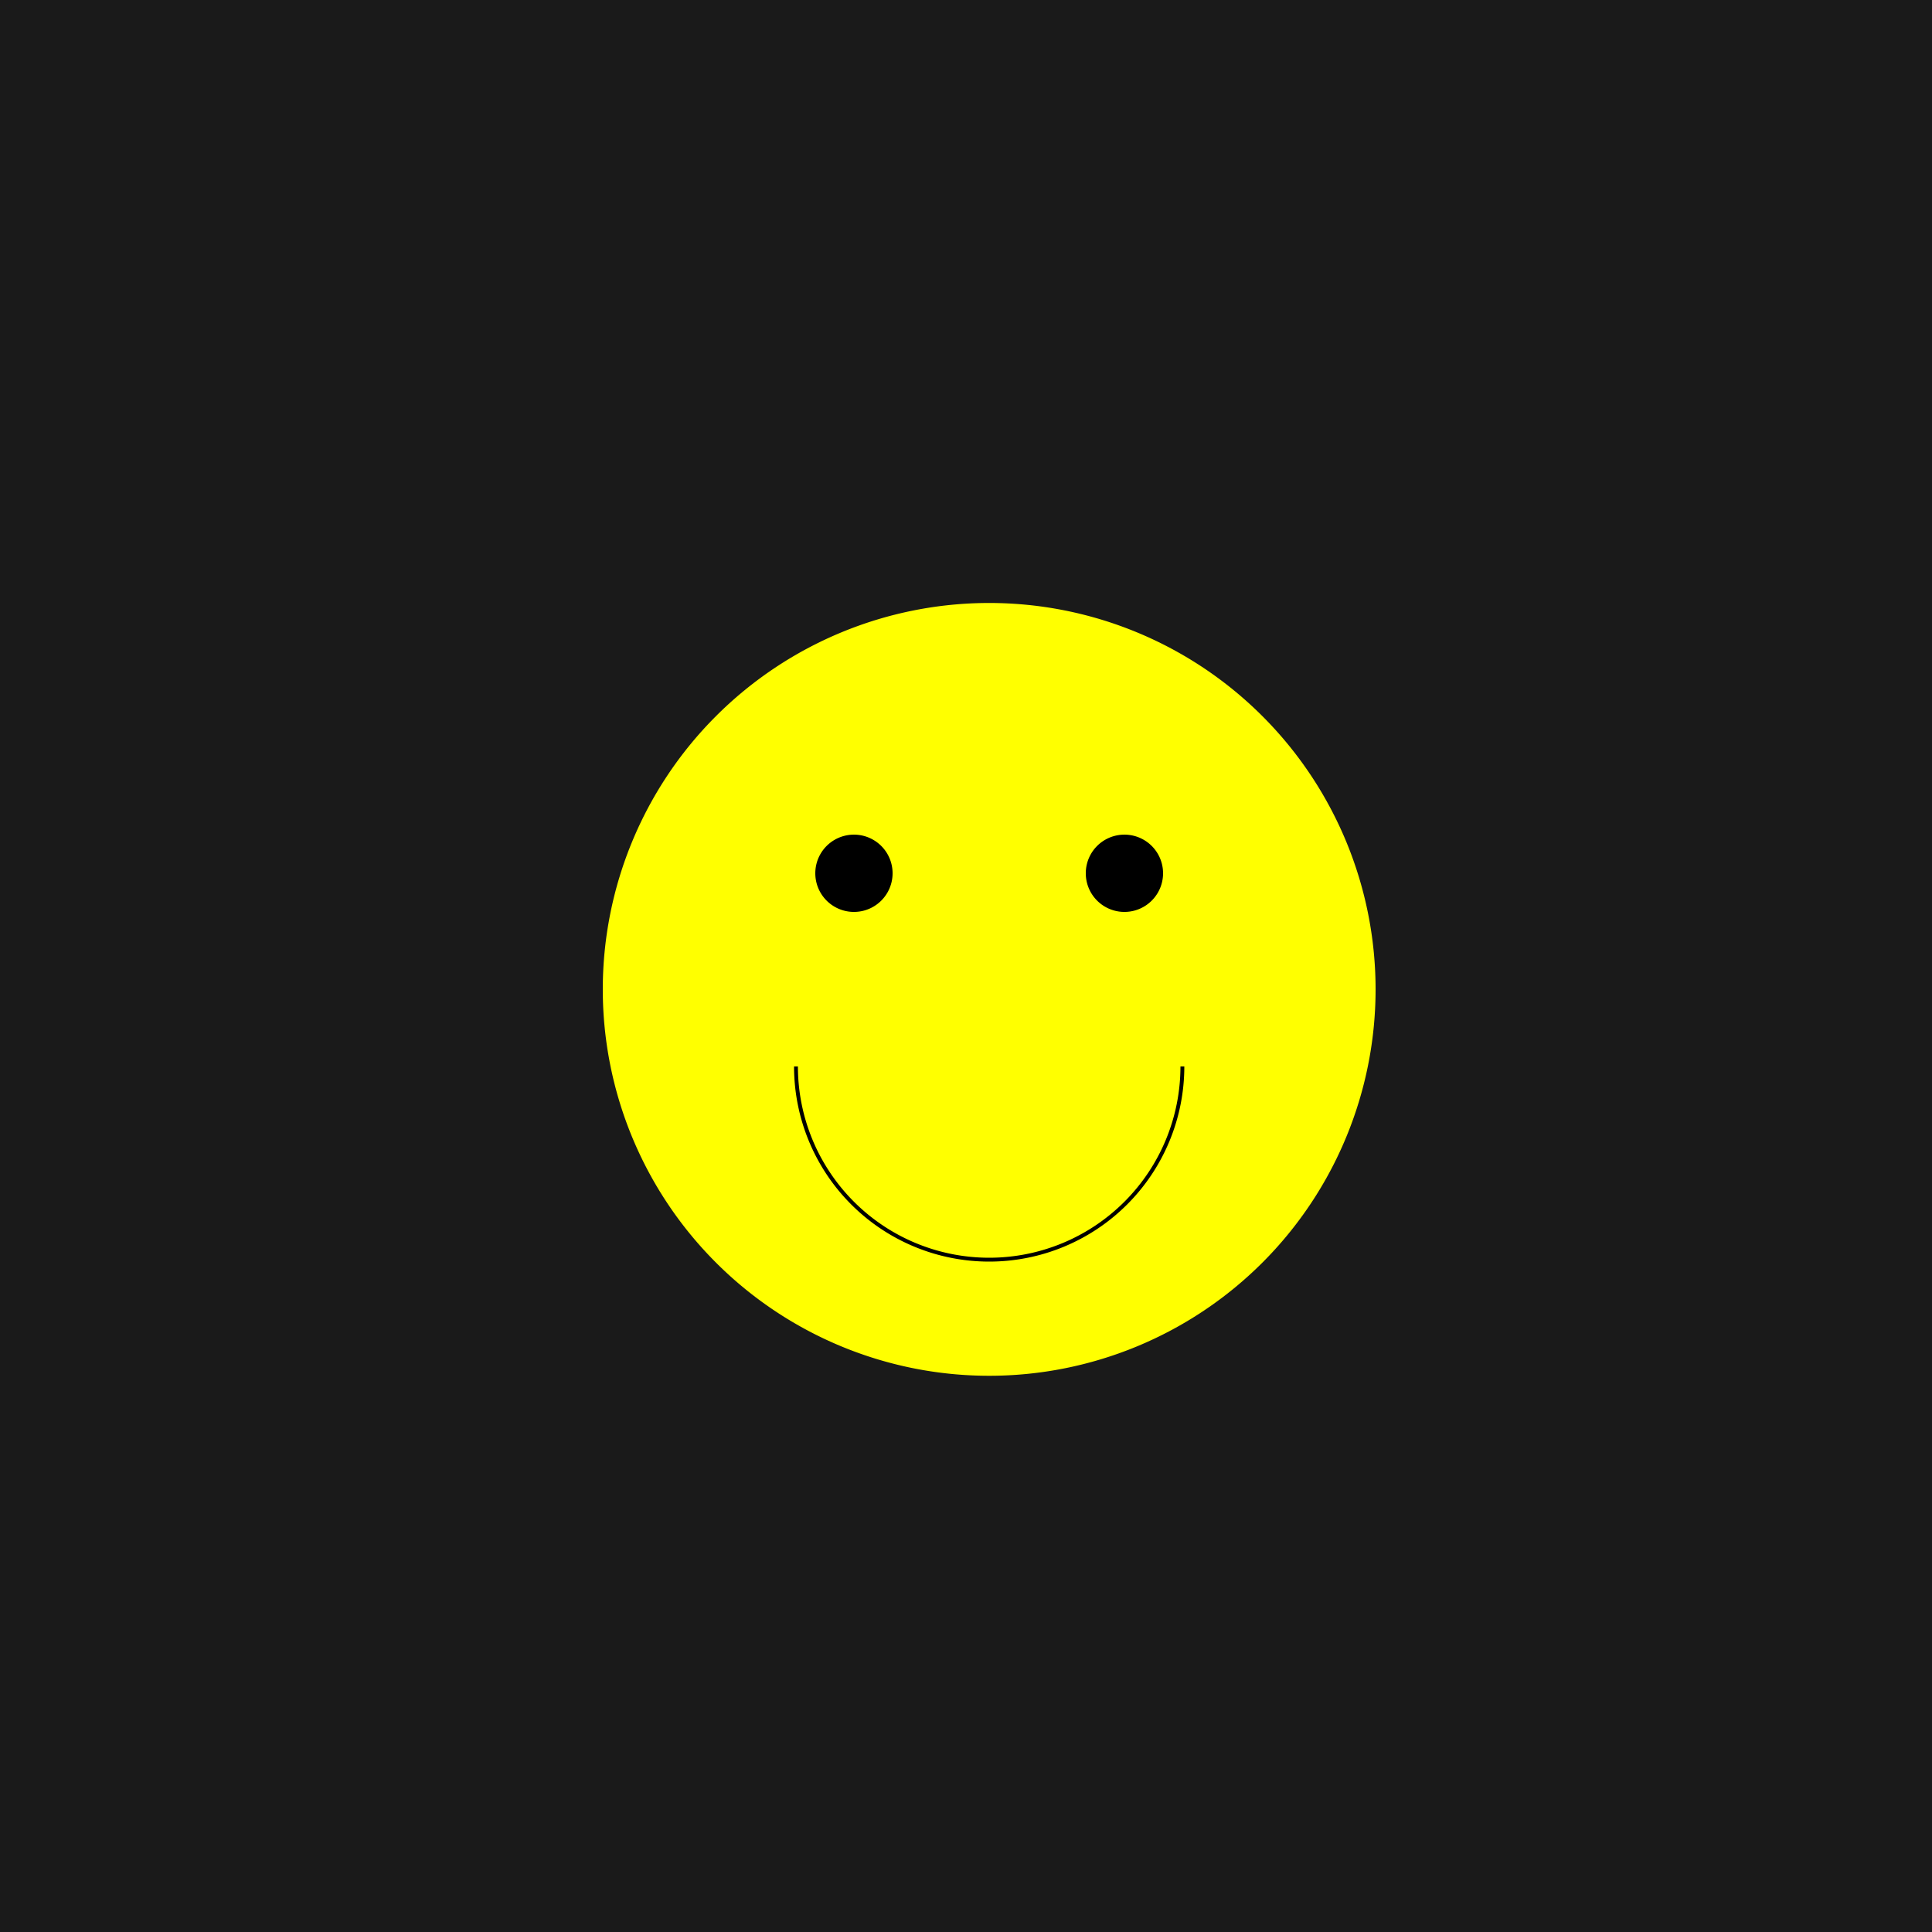
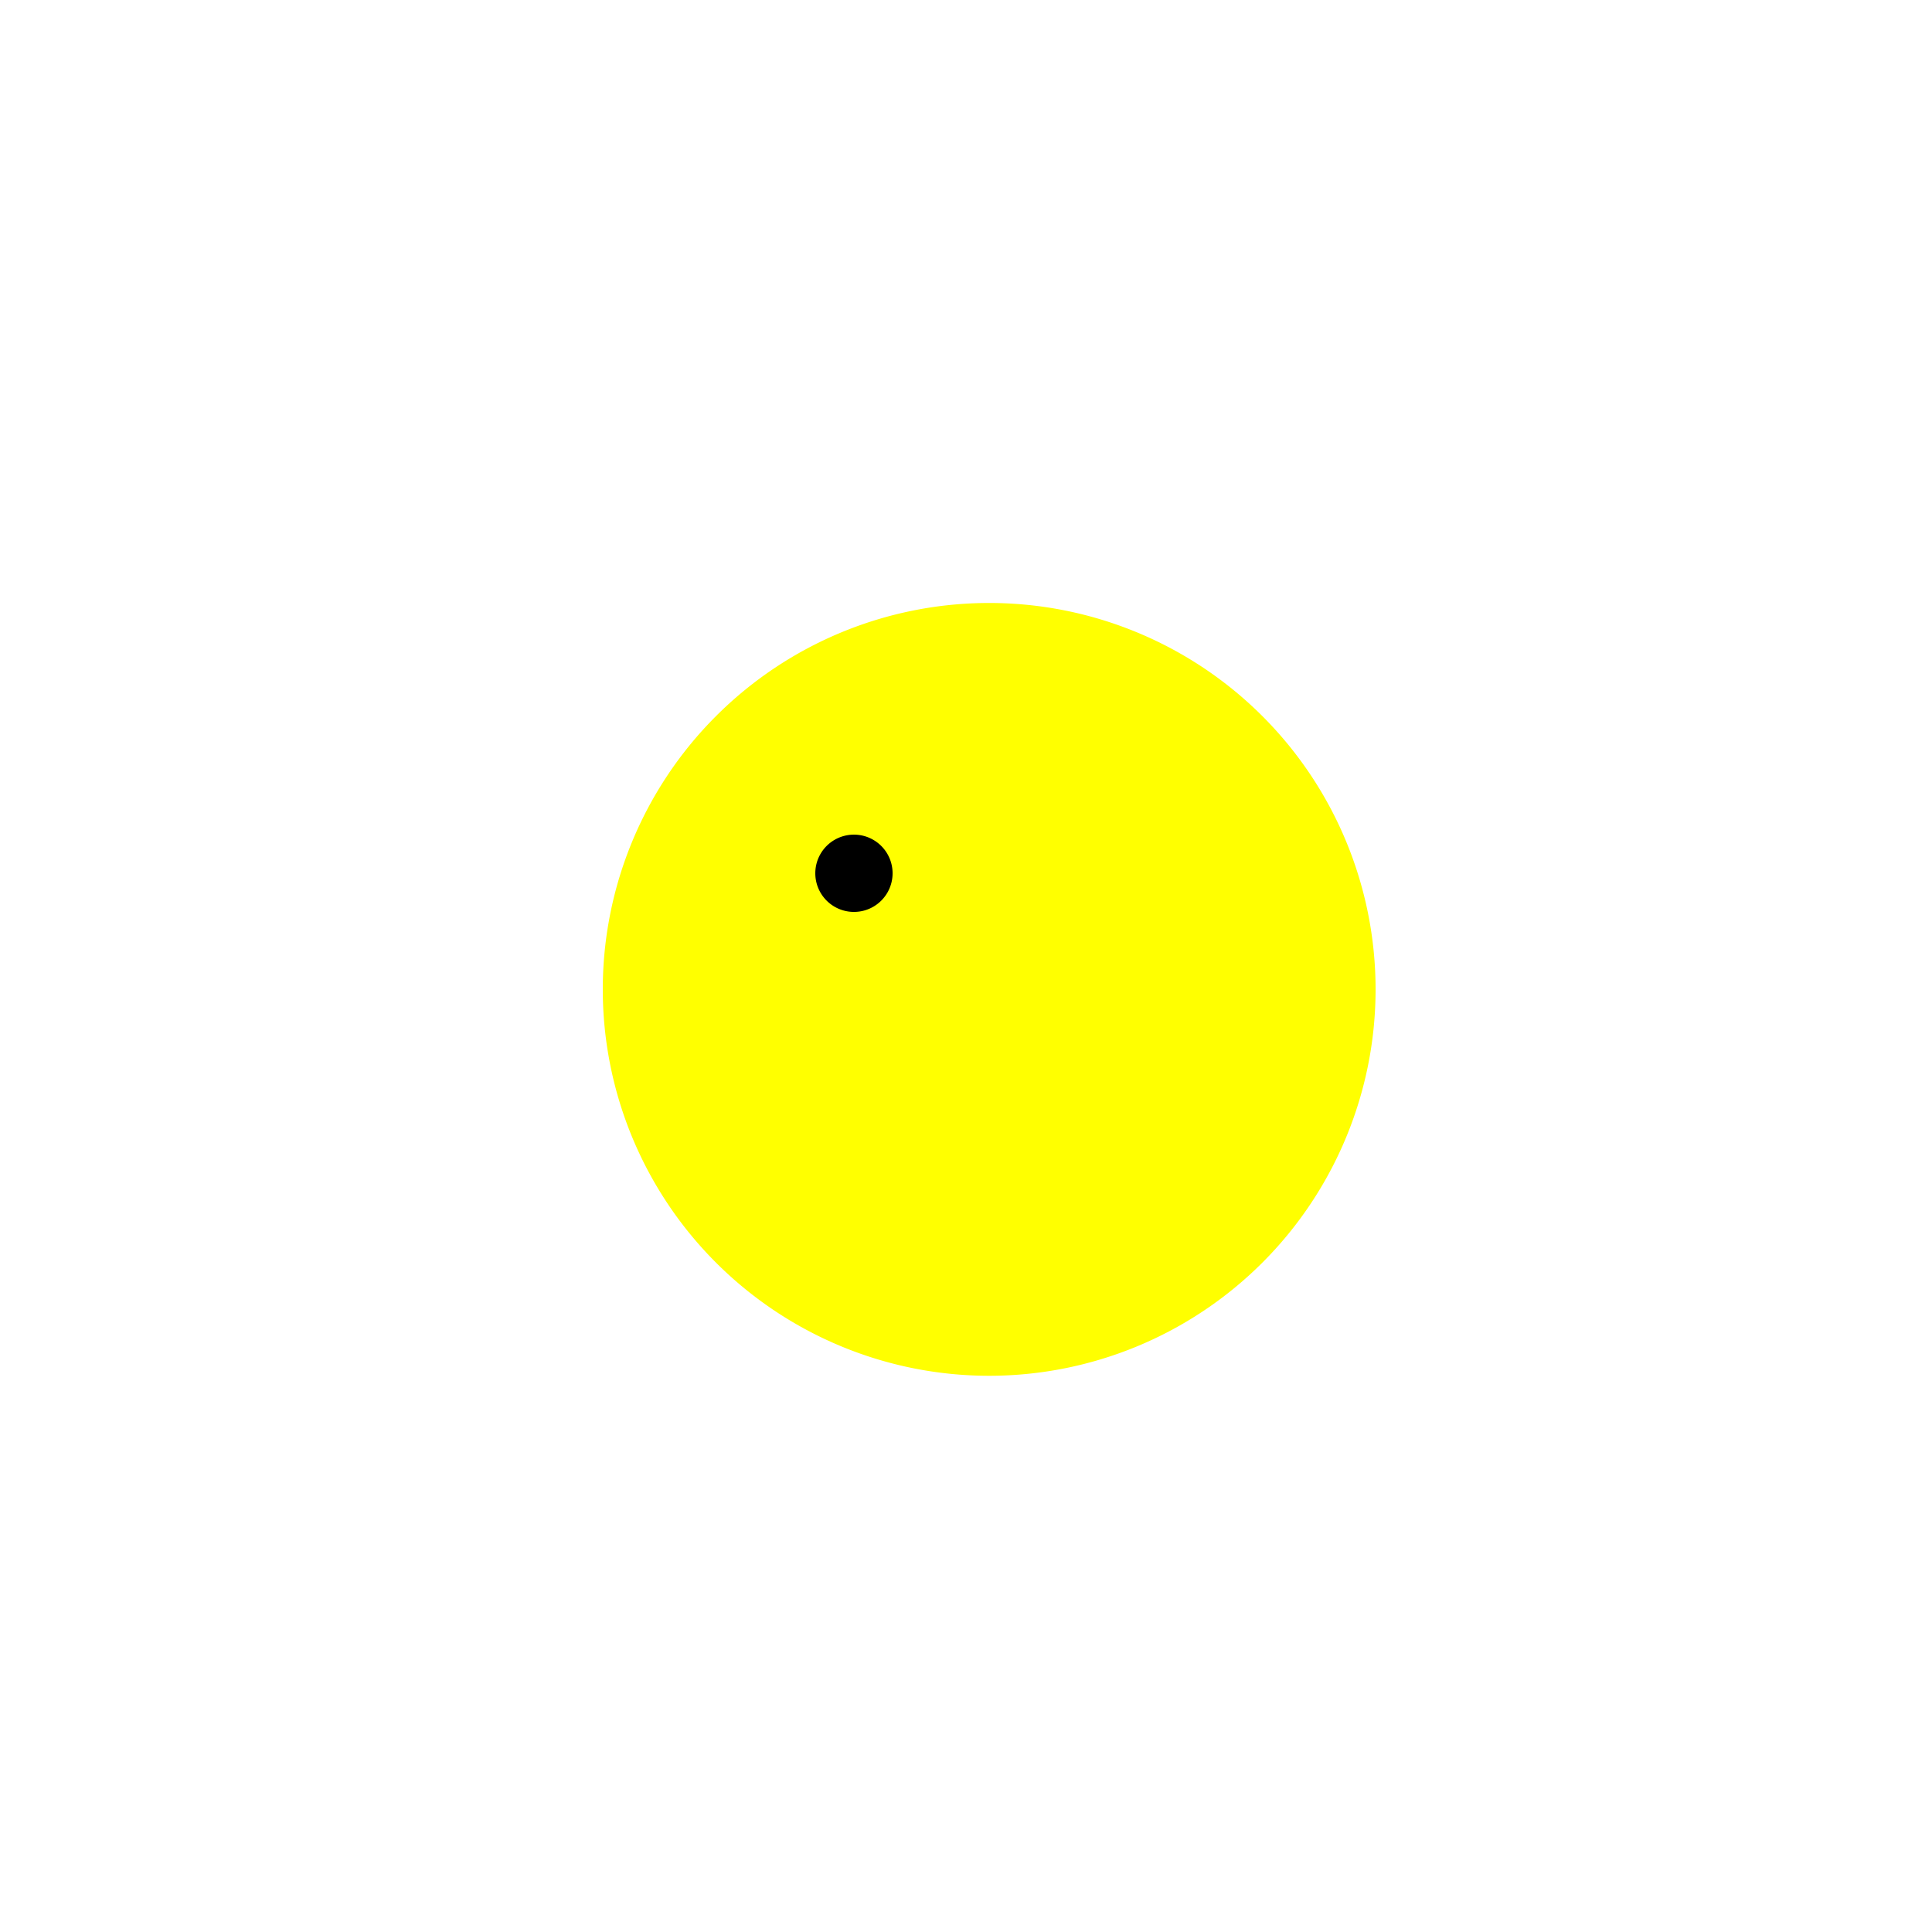
<svg xmlns="http://www.w3.org/2000/svg" width="500" height="500">
  <defs />
  <g>
-     <rect fill="#1a1a1a" stroke="none" x="0" y="0" width="512" height="512" />
    <path fill="#ffff00" stroke="none" paint-order="stroke fill markers" d=" M 356 256 A 100 100 0 1 0 356 256.1 Z" />
    <path fill="#000000" stroke="none" paint-order="stroke fill markers" d=" M 231 226 A 10 10 0 1 0 231 226.01 Z" />
-     <path fill="#000000" stroke="none" paint-order="stroke fill markers" d=" M 301 226 A 10 10 0 1 0 301 226.01 Z" />
-     <path fill="none" stroke="#000000" paint-order="fill stroke markers" d=" M 306 276 A 50 50 0 0 1 206 276" stroke-miterlimit="10" stroke-dasharray="" />
  </g>
</svg>